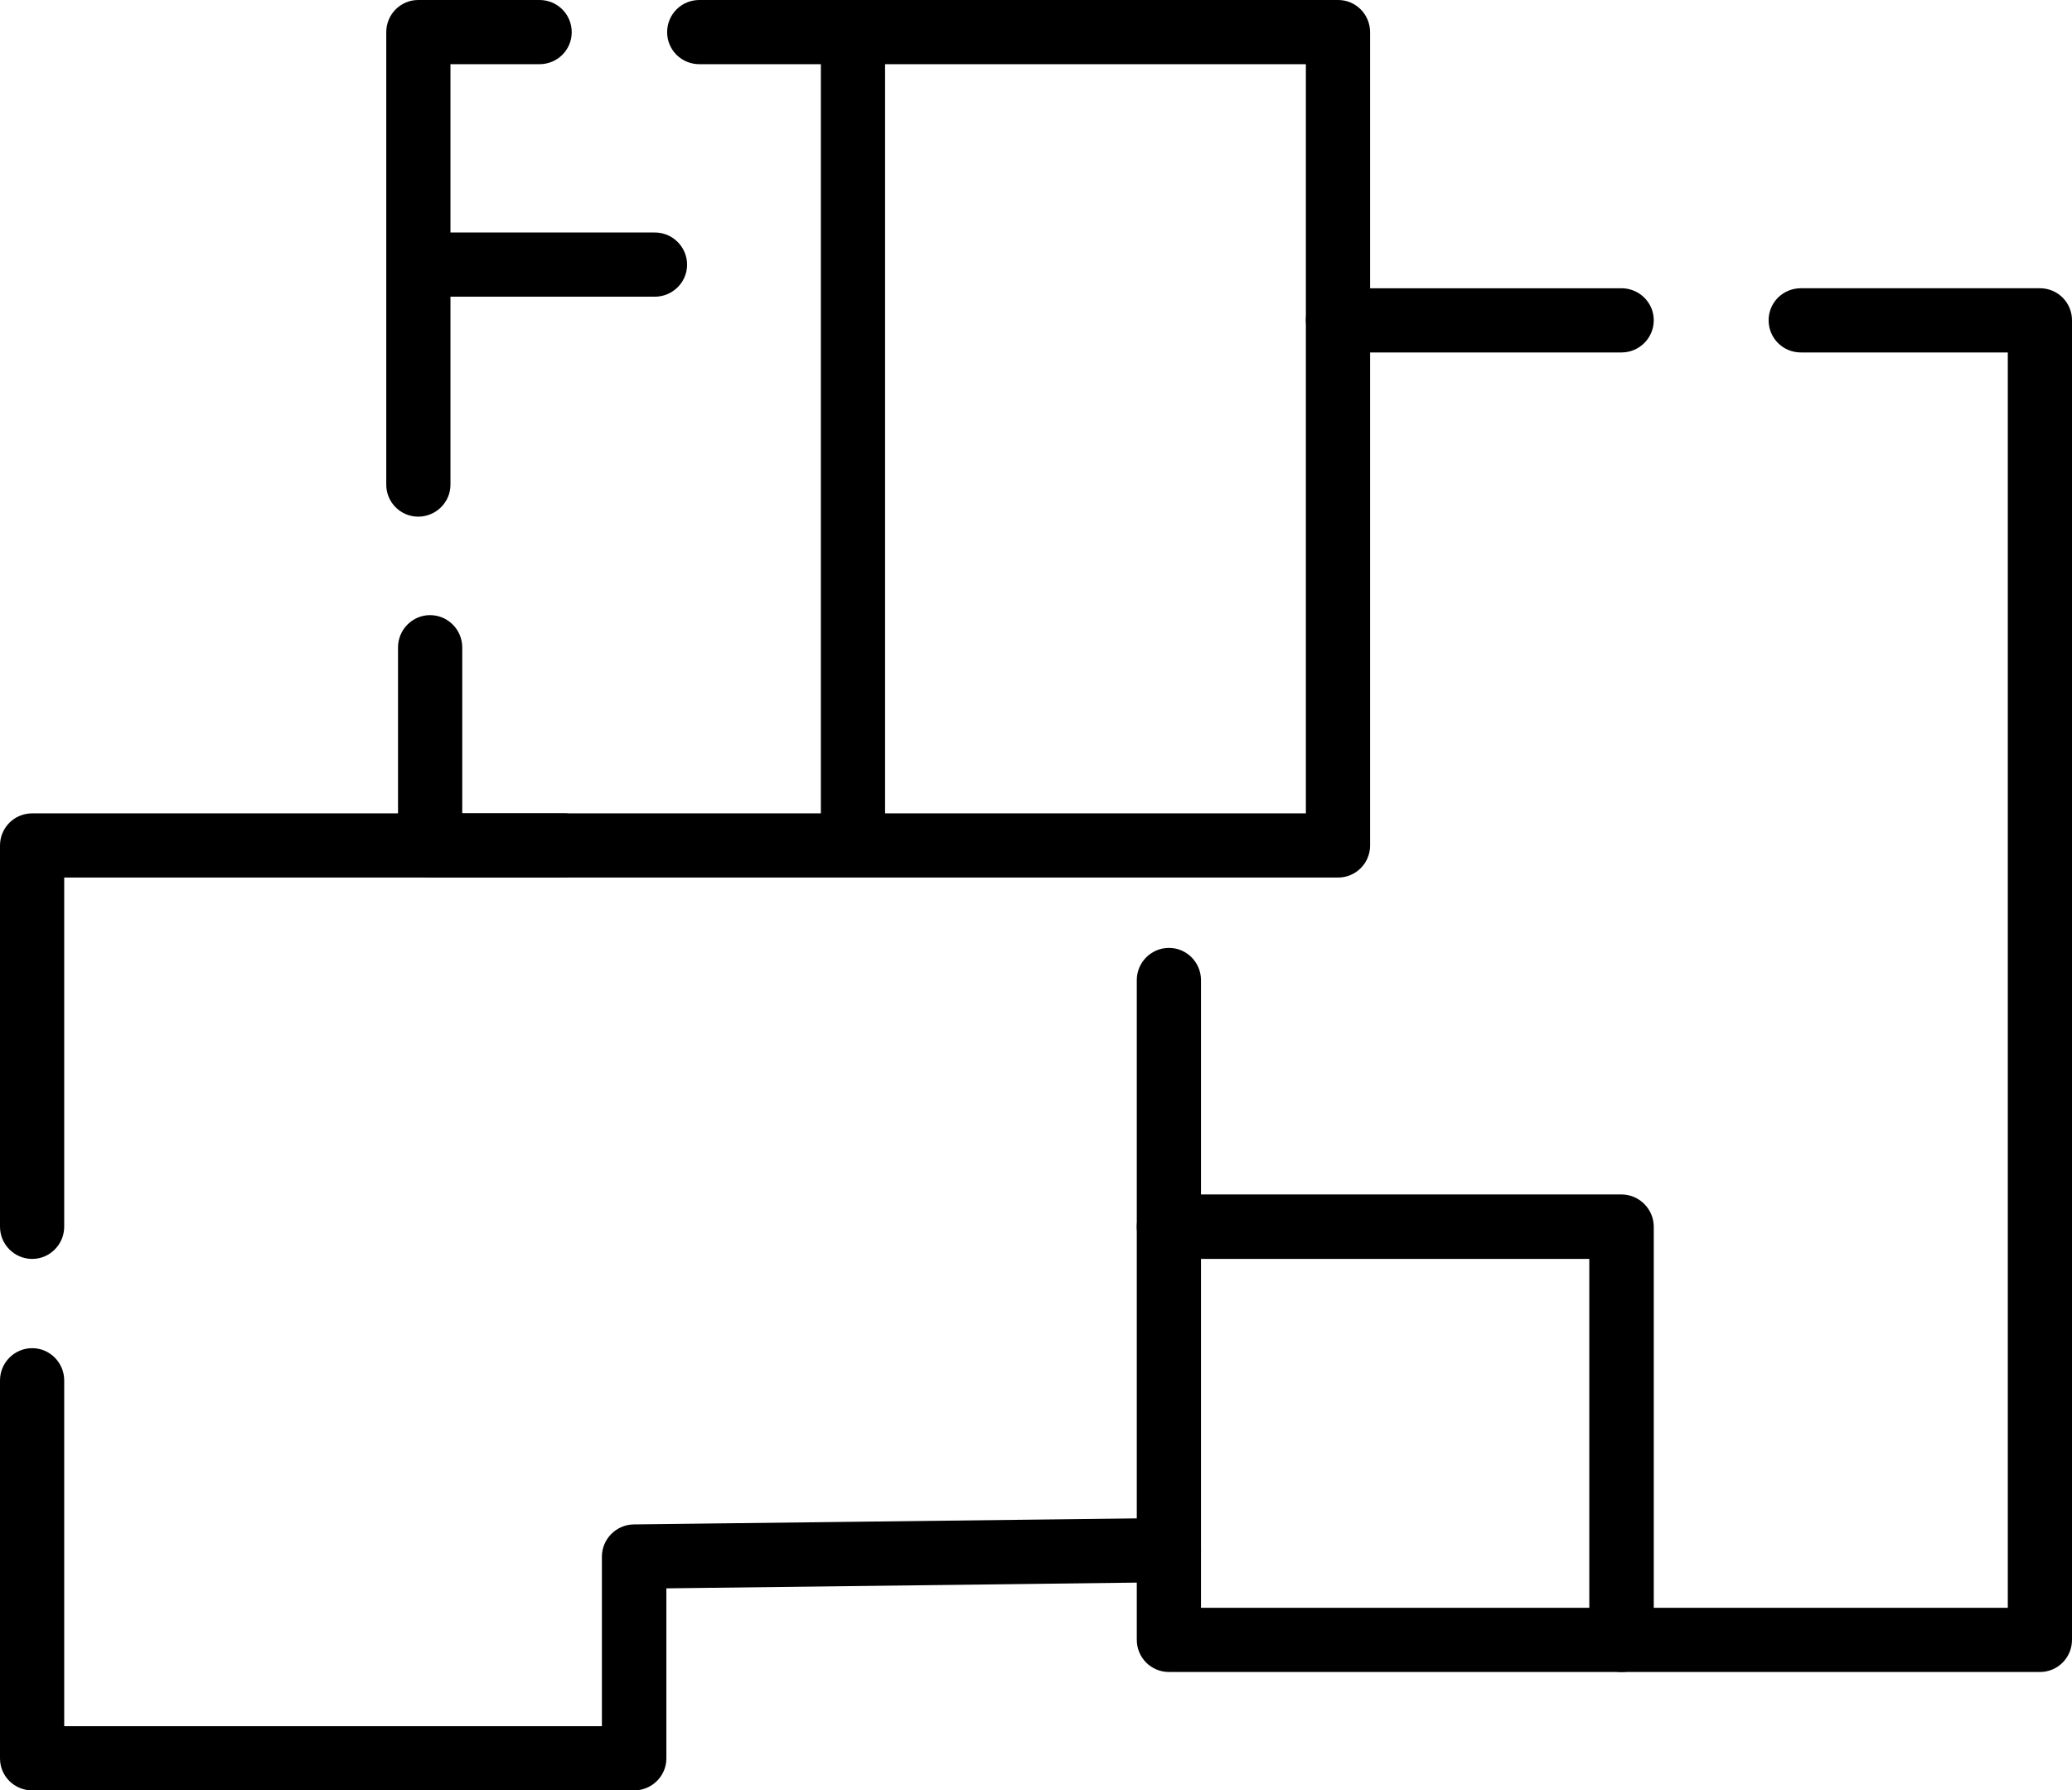
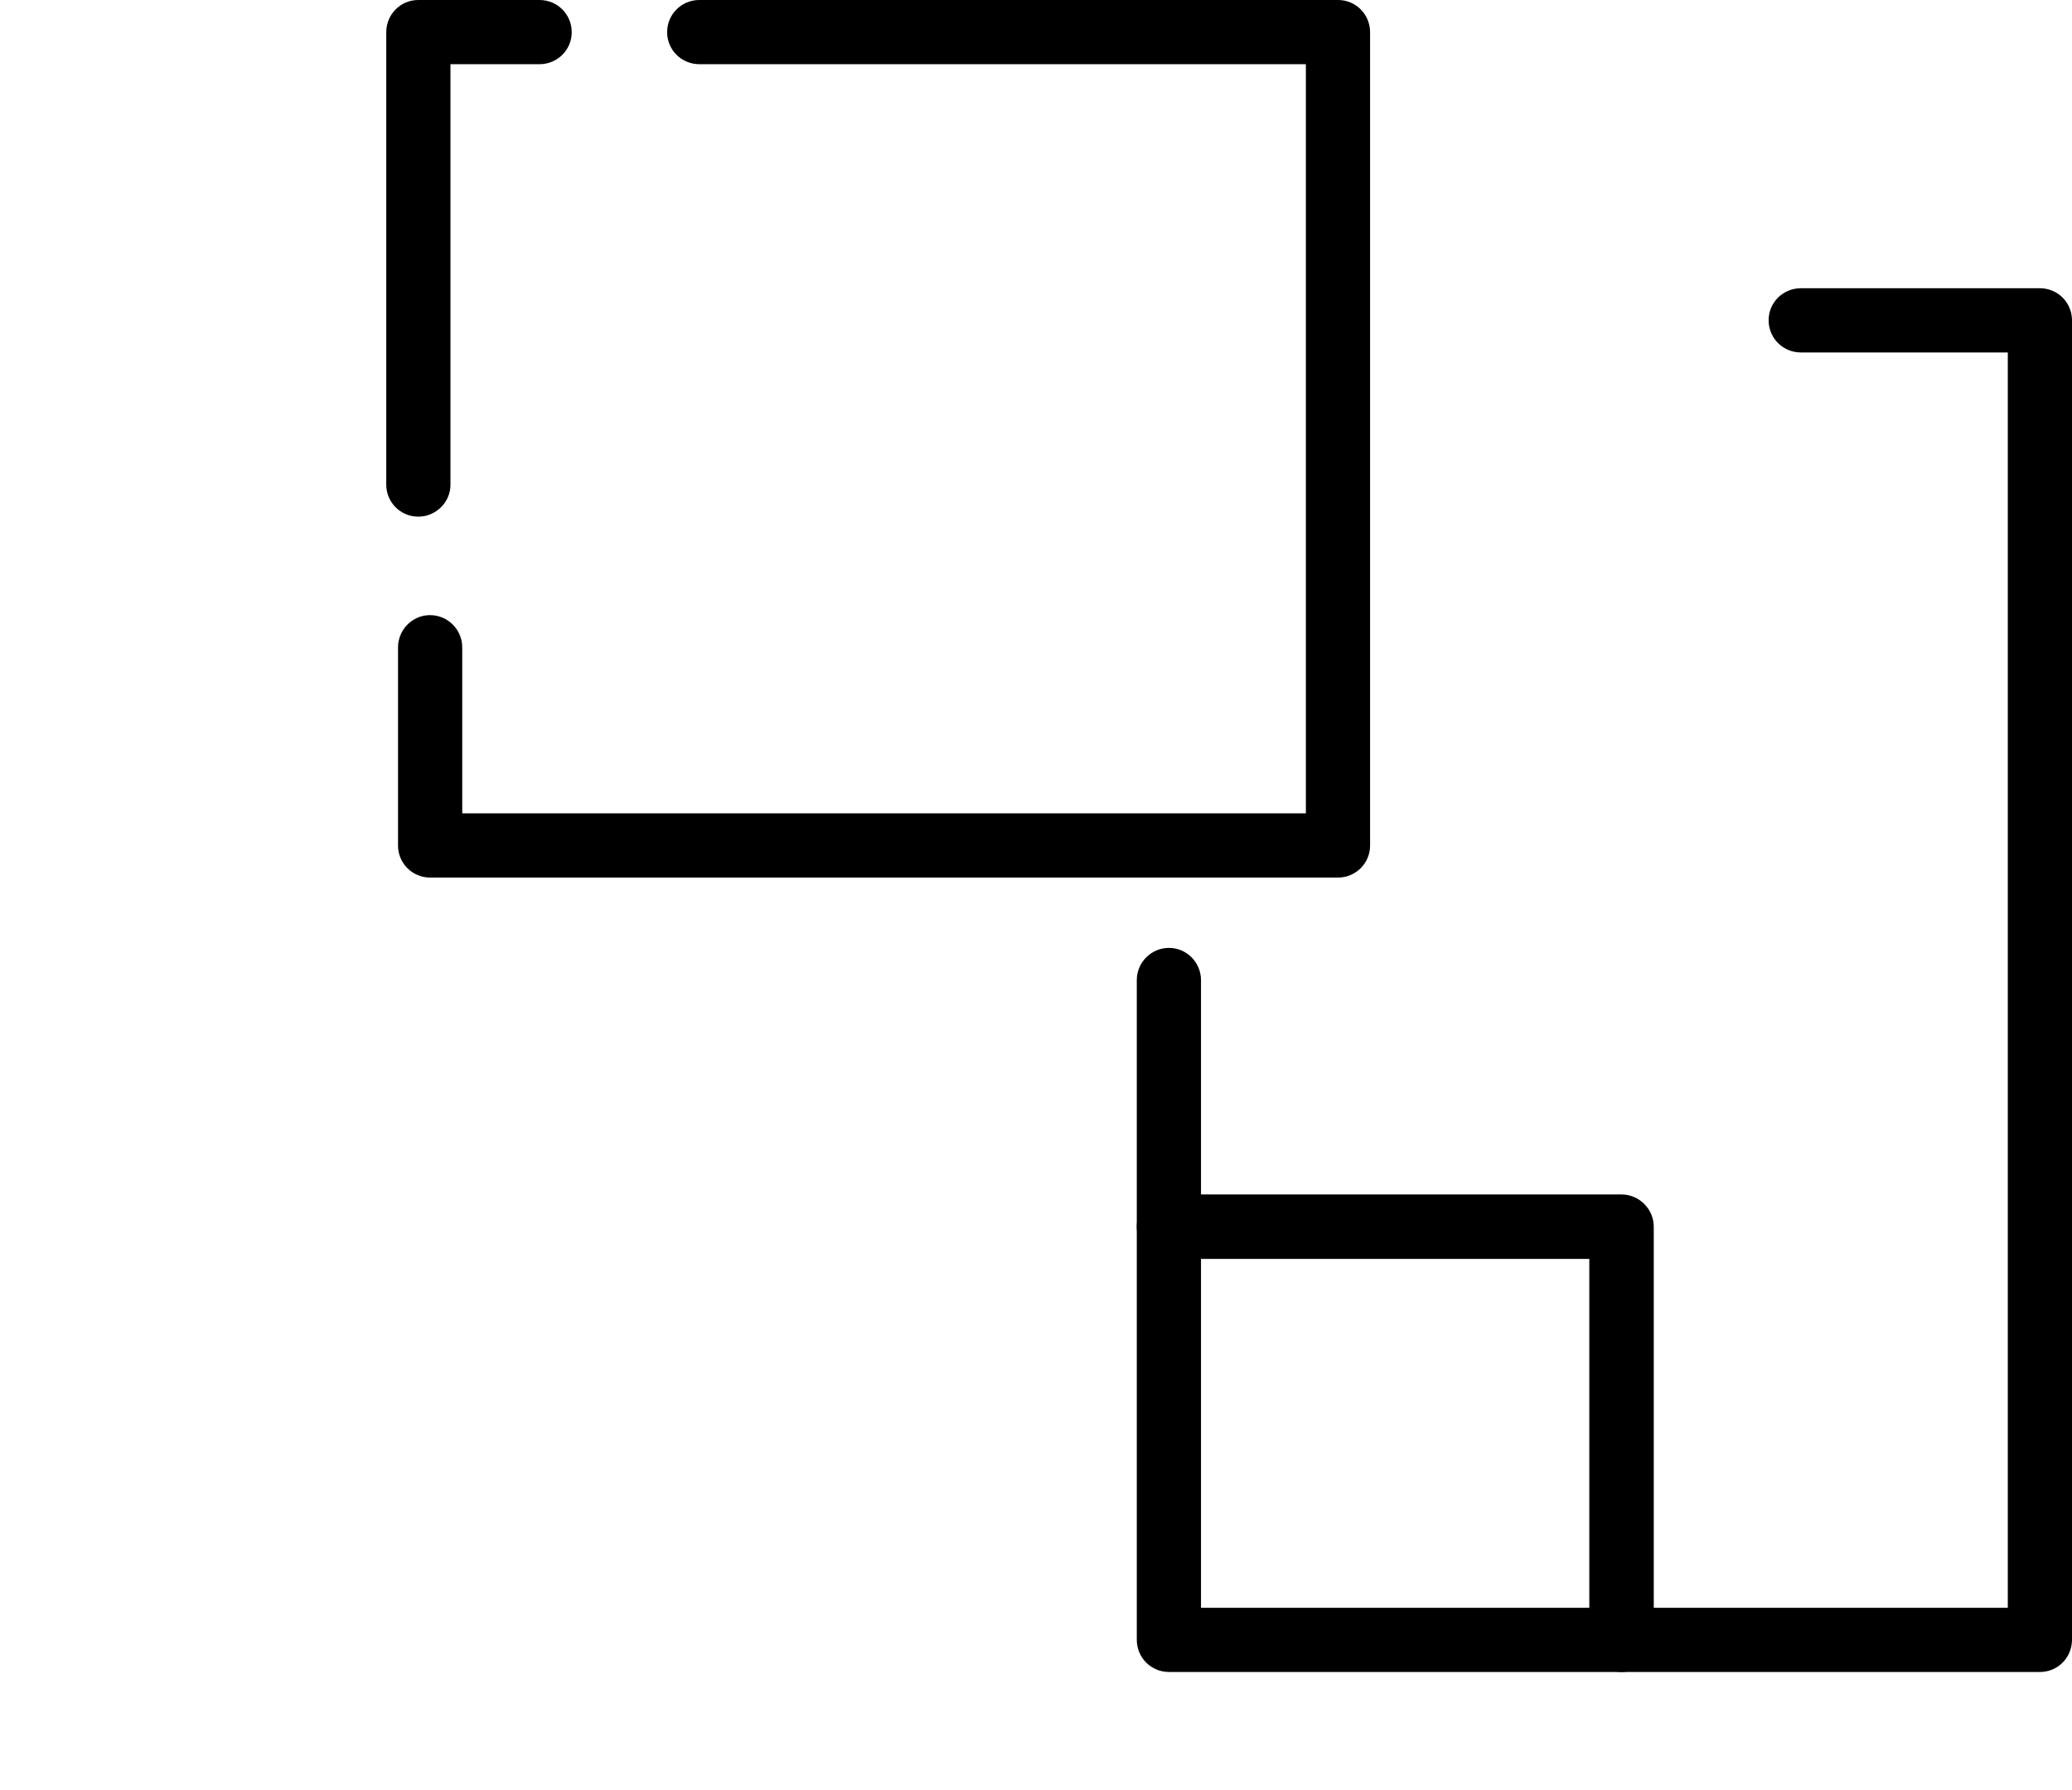
<svg xmlns="http://www.w3.org/2000/svg" xml:space="preserve" width="81px" height="70px" version="1.1" style="shape-rendering:geometricPrecision; text-rendering:geometricPrecision; image-rendering:optimizeQuality; fill-rule:evenodd; clip-rule:evenodd" viewBox="0 0 81 70">
  <defs>
    <style type="text/css">
   
    .fil0 {fill:black;fill-rule:nonzero}
   
  </style>
  </defs>
  <g id="Warstwa_x0020_1">
    <g id="_604399144">
      <path class="fil0" d="M16.35 20.2c-0.69,0 -1.25,-0.56 -1.25,-1.25l0 -17.69c0,-0.7 0.56,-1.26 1.25,-1.26l4.74 0c0.7,0 1.26,0.56 1.26,1.26 0,0.69 -0.56,1.25 -1.26,1.25l-3.48 0 0 16.44c0,0.69 -0.57,1.25 -1.26,1.25z" />
      <path class="fil0" d="M52.31 34.31l-35.5 0c-0.69,0 -1.25,-0.56 -1.25,-1.25l0 -7.75c0,-0.69 0.56,-1.26 1.25,-1.26 0.7,0 1.26,0.57 1.26,1.26l0 6.49 32.98 0 0 -29.29 -23.71 0c-0.7,0 -1.26,-0.56 -1.26,-1.25 0,-0.7 0.56,-1.26 1.26,-1.26l24.97 0c0.69,0 1.25,0.56 1.25,1.26l0 31.8c0,0.69 -0.56,1.25 -1.25,1.25z" />
-       <path class="fil0" d="M33.35 33.64c-0.7,0 -1.26,-0.56 -1.26,-1.25l0 -30.47c0,-0.69 0.56,-1.25 1.26,-1.25 0.69,0 1.25,0.56 1.25,1.25l0 30.47c0,0.69 -0.56,1.25 -1.25,1.25z" />
-       <path class="fil0" d="M25.6 11.6l-8.79 0c-0.69,0 -1.25,-0.56 -1.25,-1.25 0,-0.7 0.56,-1.26 1.25,-1.26l8.79 0c0.69,0 1.26,0.56 1.26,1.26 0,0.69 -0.57,1.25 -1.26,1.25z" />
      <path class="fil0" d="M79.75 65.37l-34.05 0c-0.7,0 -1.26,-0.56 -1.26,-1.26l0 -25.79c0,-0.69 0.56,-1.26 1.26,-1.26 0.69,0 1.25,0.57 1.25,1.26l0 24.54 31.54 0 0 -49.08 -8.09 0c-0.7,0 -1.26,-0.56 -1.26,-1.26 0,-0.69 0.56,-1.25 1.26,-1.25l9.35 0c0.69,0 1.25,0.56 1.25,1.25l0 51.59c0,0.7 -0.56,1.26 -1.25,1.26z" />
-       <path class="fil0" d="M63.39 13.78l-11.08 0c-0.69,0 -1.26,-0.56 -1.26,-1.26 0,-0.69 0.57,-1.25 1.26,-1.25l11.08 0c0.69,0 1.26,0.56 1.26,1.25 0,0.7 -0.57,1.26 -1.26,1.26z" />
-       <path class="fil0" d="M1.26 49.22c-0.7,0 -1.26,-0.57 -1.26,-1.26l0 -14.9c0,-0.7 0.56,-1.26 1.26,-1.26l20.78 0c0.69,0 1.25,0.56 1.25,1.26 0,0.69 -0.56,1.25 -1.25,1.25l-19.53 0 0 13.65c0,0.69 -0.56,1.26 -1.25,1.26z" />
-       <path class="fil0" d="M24.79 70l-23.53 0c-0.7,0 -1.26,-0.56 -1.26,-1.25l0 -14.78c0,-0.69 0.56,-1.26 1.26,-1.26 0.69,0 1.25,0.57 1.25,1.26l0 13.52 21.02 0 0 -6.63c0,-0.69 0.56,-1.25 1.25,-1.26l20.9 -0.25c0.67,0.02 1.26,0.55 1.27,1.24 0.01,0.7 -0.55,1.27 -1.24,1.27l-19.66 0.24 0 6.65c0,0.69 -0.57,1.25 -1.26,1.25z" />
      <path class="fil0" d="M63.39 65.37c-0.69,0 -1.26,-0.56 -1.26,-1.26l0 -14.89 -16.43 0c-0.7,0 -1.26,-0.57 -1.26,-1.26 0,-0.69 0.56,-1.26 1.26,-1.26l17.69 0c0.69,0 1.26,0.57 1.26,1.26l0 16.15c0,0.7 -0.57,1.26 -1.26,1.26z" />
    </g>
  </g>
</svg>